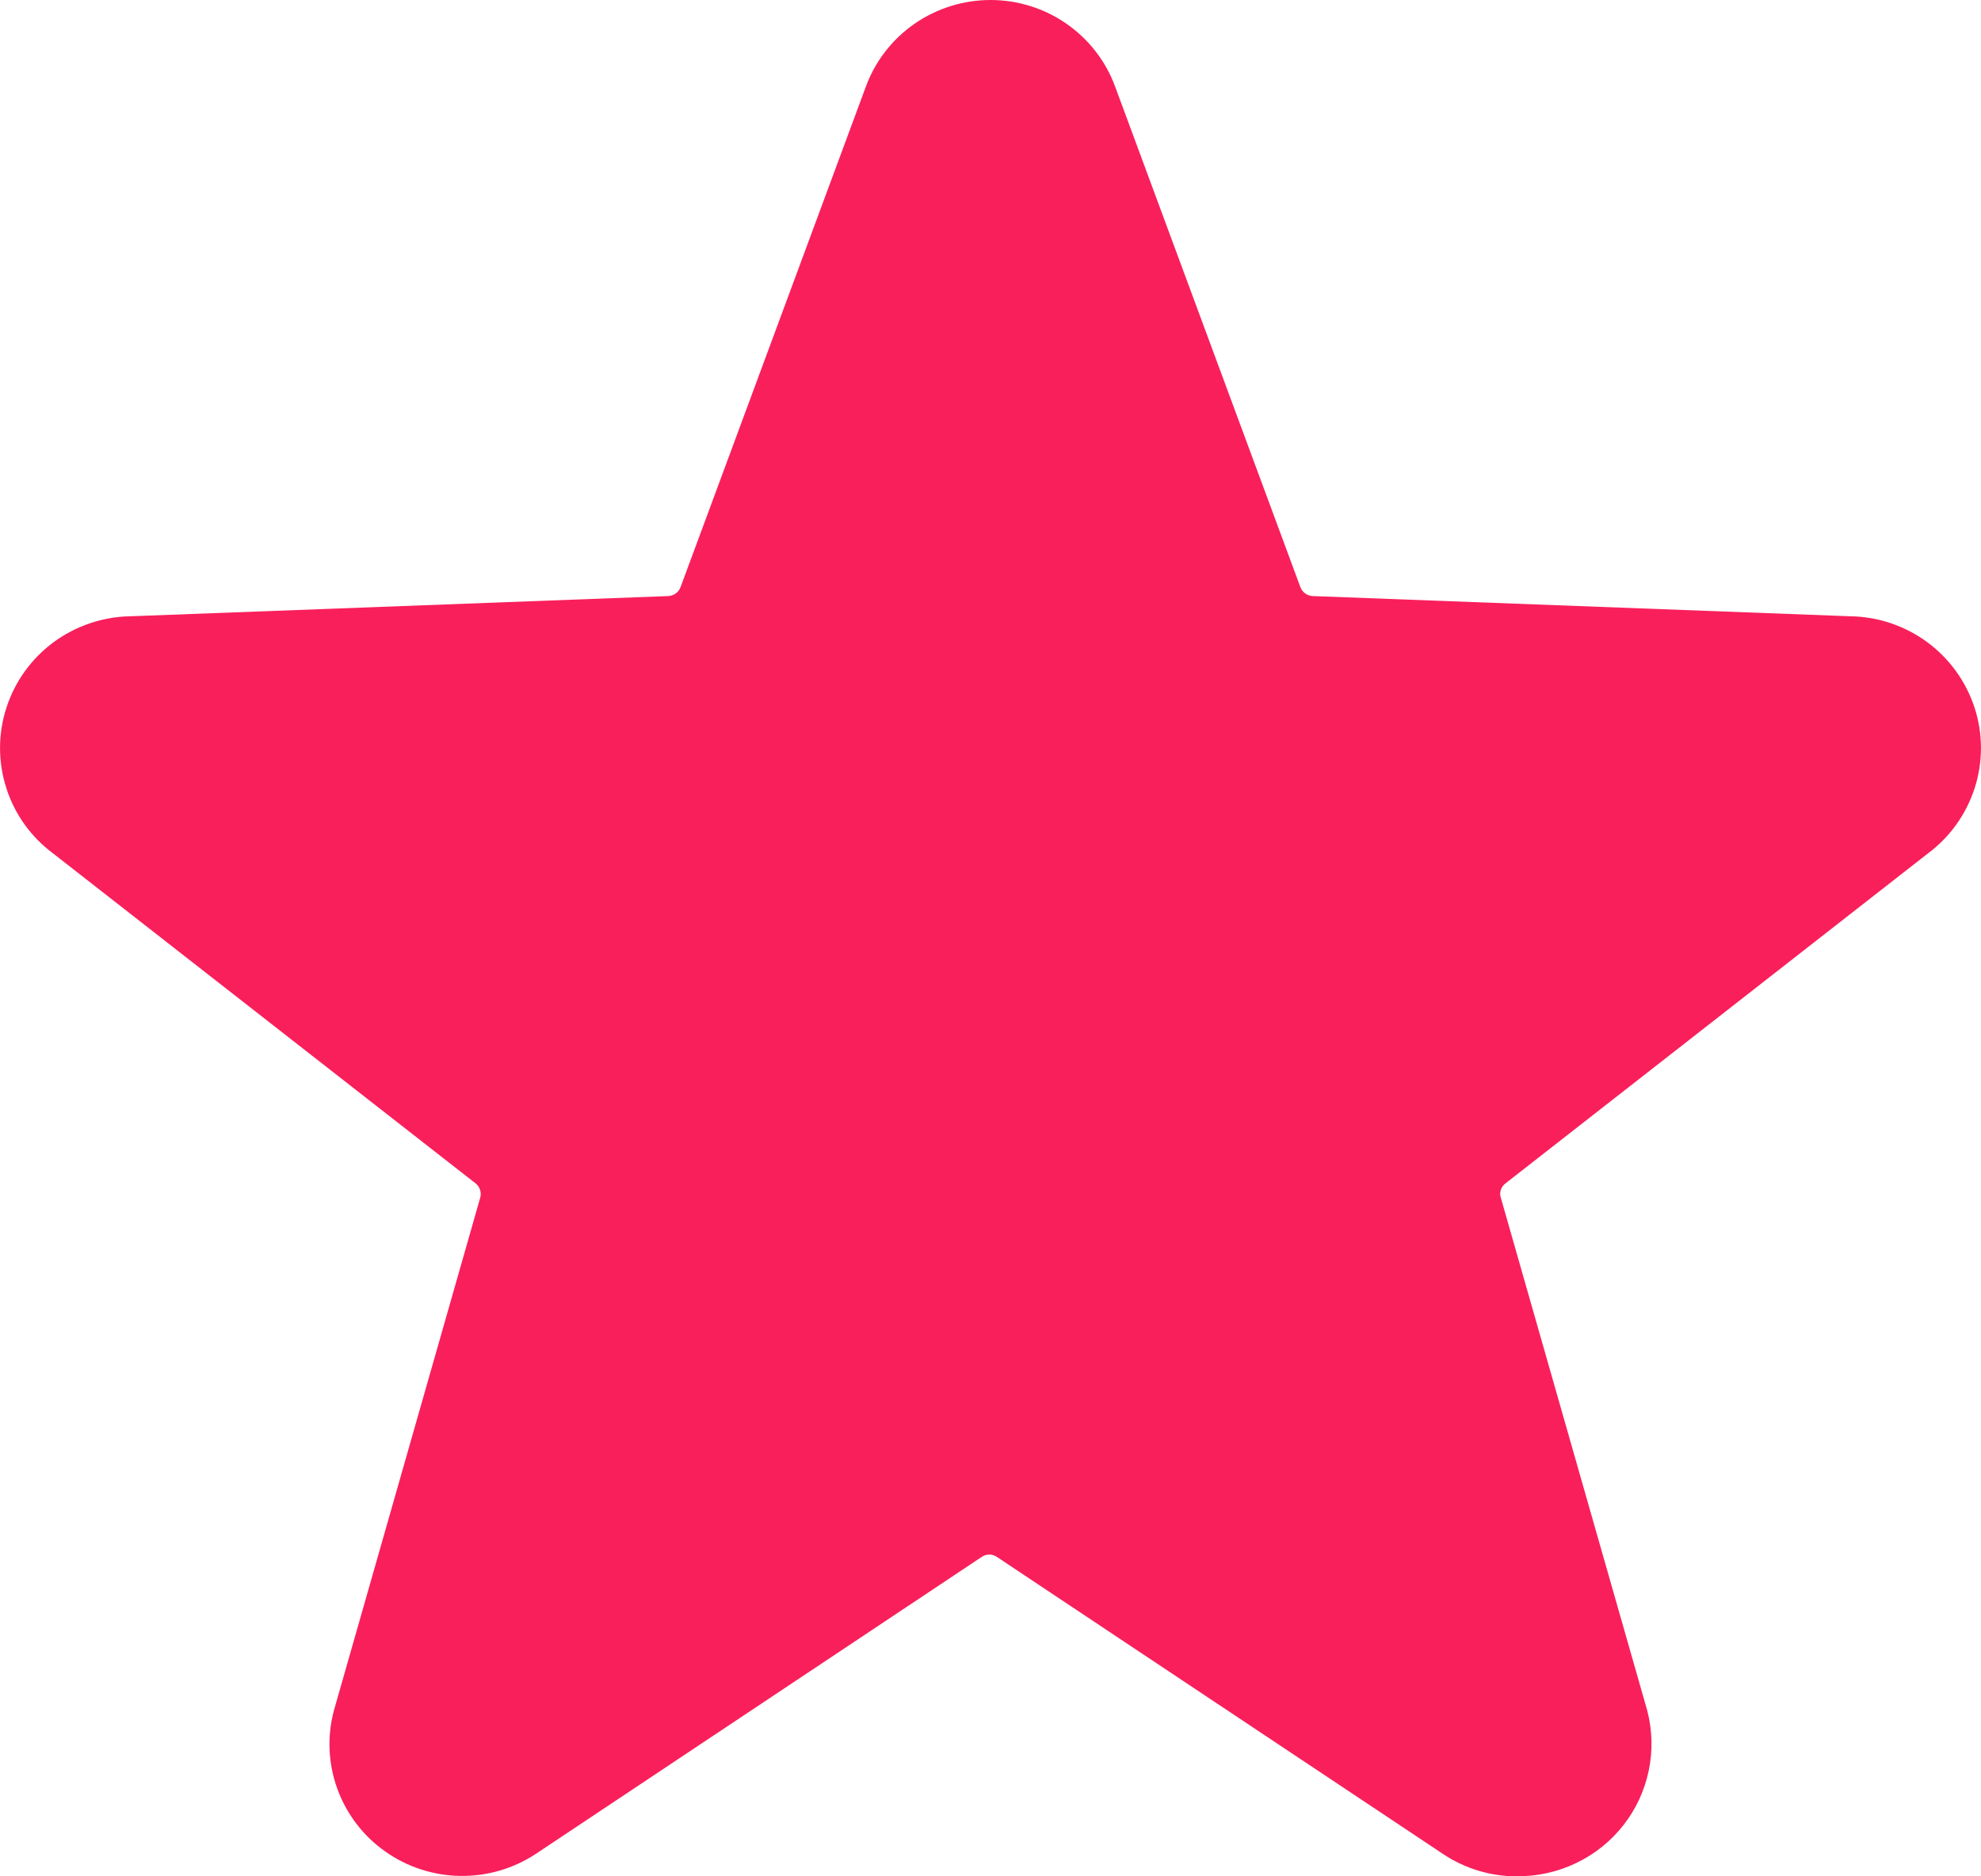
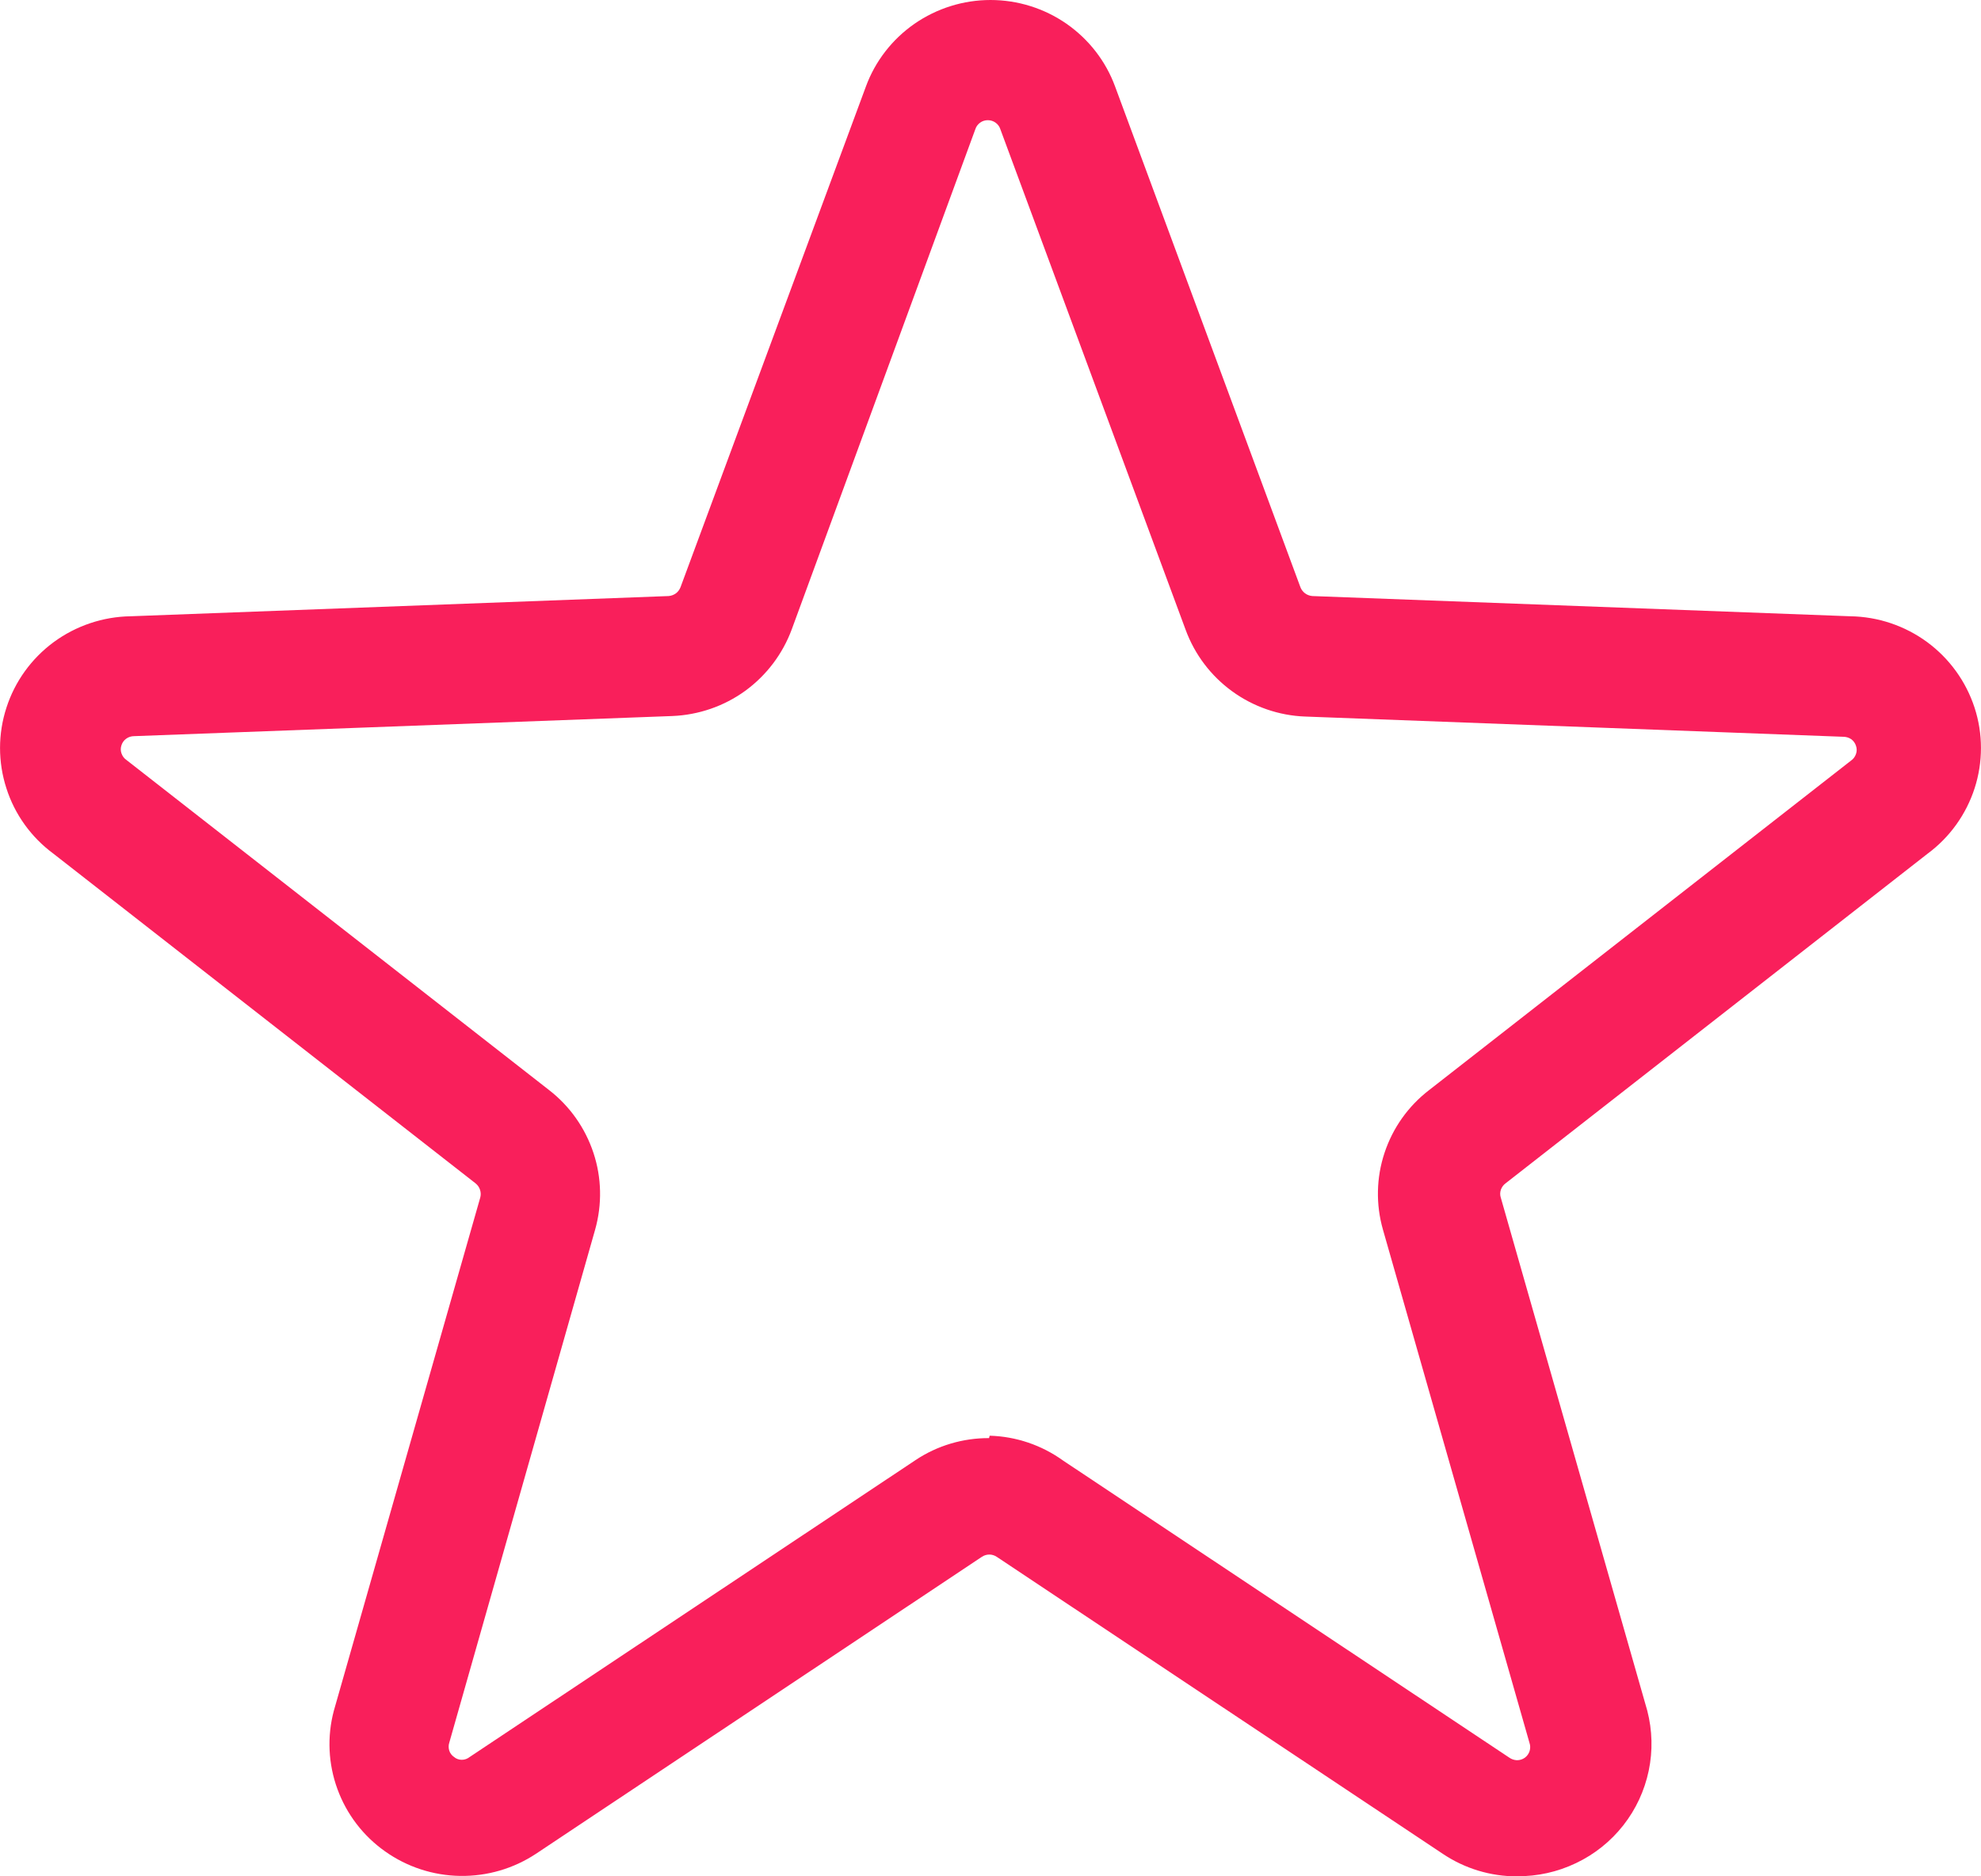
<svg xmlns="http://www.w3.org/2000/svg" xmlns:ns1="http://sodipodi.sourceforge.net/DTD/sodipodi-0.dtd" xmlns:ns2="http://www.inkscape.org/namespaces/inkscape" width="19" height="18" viewBox="0 0 19 18" fill="none" version="1.1" id="svg1" ns1:docname="star.svg" ns2:export-filename="star.png" ns2:export-xdpi="96" ns2:export-ydpi="96">
  <defs id="defs1" />
  <ns1:namedview id="namedview1" pagecolor="#505050" bordercolor="#eeeeee" borderopacity="1" ns2:showpageshadow="0" ns2:pageopacity="0" ns2:pagecheckerboard="0" ns2:deskcolor="#505050" />
  <g id="g16" transform="translate(0.008,-0.5)">
    <path d="m 14.541,18.5 c -0.254,5e-4 -0.501,-0.075 -0.711,-0.216 L 9.552,15.435 C 9.531,15.421 9.506,15.413 9.481,15.413 c -0.026,0 -0.051,0.008 -0.072,0.022 L 5.132,18.284 C 4.917,18.426 4.664,18.5 4.405,18.496 4.147,18.492 3.896,18.41 3.686,18.261 3.476,18.113 3.316,17.904 3.228,17.662 3.14,17.421 3.128,17.159 3.194,16.911 L 4.598,11.989 C 4.605,11.964 4.604,11.938 4.596,11.914 4.588,11.889 4.573,11.868 4.553,11.852 L 0.505,8.69 C 0.292,8.533 0.133,8.313 0.053,8.061 -0.028,7.81 -0.028,7.539 0.054,7.288 0.135,7.037 0.294,6.817 0.507,6.66 0.721,6.503 0.979,6.416 1.244,6.412 L 6.405,6.218 C 6.43,6.216 6.454,6.207 6.475,6.192 6.495,6.177 6.51,6.156 6.519,6.133 L 8.297,1.33 C 8.386,1.087 8.549,0.877 8.763,0.728 8.977,0.58 9.231,0.5 9.492,0.5 c 0.261,0 0.516,0.08 0.729,0.228 0.214,0.149 0.377,0.359 0.466,0.602 l 1.777,4.802 c 0.009,0.024 0.024,0.044 0.045,0.06 0.02,0.015 0.045,0.024 0.07,0.026 l 5.16,0.194 c 0.266,0.004 0.523,0.091 0.737,0.248 0.213,0.157 0.372,0.377 0.454,0.628 0.082,0.251 0.082,0.522 0.001,0.773 -0.081,0.251 -0.239,0.472 -0.452,0.629 L 14.432,11.852 c -0.021,0.015 -0.036,0.037 -0.045,0.061 -0.008,0.024 -0.009,0.051 -0.001,0.075 l 1.405,4.922 c 0.049,0.189 0.054,0.386 0.014,0.577 -0.04,0.191 -0.123,0.37 -0.244,0.524 -0.121,0.154 -0.276,0.278 -0.453,0.362 -0.177,0.085 -0.371,0.128 -0.567,0.126 z M 9.484,14.273 c 0.254,0.007 0.5,0.091 0.705,0.239 l 4.277,2.848 c 0.022,0.016 0.048,0.025 0.075,0.026 0.027,2e-4 0.054,-0.008 0.076,-0.024 0.022,-0.016 0.038,-0.039 0.046,-0.065 0.008,-0.026 0.007,-0.054 -0.002,-0.079 l -1.405,-4.922 c -0.069,-0.241 -0.064,-0.498 0.015,-0.736 0.079,-0.239 0.227,-0.448 0.427,-0.602 l 4.048,-3.162 C 17.768,7.781 17.784,7.759 17.793,7.733 17.802,7.708 17.802,7.68 17.793,7.655 17.785,7.629 17.769,7.607 17.747,7.591 17.725,7.576 17.698,7.568 17.671,7.568 L 12.511,7.374 C 12.258,7.365 12.014,7.28 11.81,7.132 11.606,6.984 11.451,6.779 11.364,6.543 L 9.587,1.741 C 9.579,1.715 9.563,1.693 9.541,1.677 9.519,1.661 9.493,1.653 9.466,1.653 9.44,1.653 9.413,1.661 9.392,1.677 9.37,1.693 9.354,1.715 9.346,1.741 L 7.586,6.537 C 7.499,6.773 7.344,6.978 7.14,7.127 6.936,7.275 6.692,7.359 6.439,7.369 L 1.279,7.562 C 1.252,7.562 1.225,7.57 1.203,7.586 1.181,7.601 1.165,7.624 1.157,7.649 1.148,7.675 1.148,7.702 1.157,7.727 1.166,7.753 1.182,7.775 1.204,7.79 l 4.054,3.167 c 0.199,0.154 0.347,0.364 0.426,0.603 0.079,0.238 0.084,0.495 0.016,0.736 l -1.399,4.922 c -0.008,0.025 -0.008,0.051 -1.1e-4,0.076 0.008,0.025 0.024,0.046 0.046,0.061 0.021,0.018 0.047,0.027 0.075,0.027 0.027,0 0.054,-0.01 0.075,-0.027 L 8.773,14.507 C 8.981,14.368 9.227,14.295 9.478,14.296 Z" fill="#f91f5b" id="path1" />
-     <path style="fill:#f91f5b;fill-opacity:1;stroke-width:0.006;paint-order:markers fill stroke" d="M 9.427,0.862 C 9.032,0.874 8.728,1.192 8.6,1.545 8.12,2.74 7.707,3.961 7.25,5.165 7.089,5.572 6.959,5.994 6.773,6.39 6.669,6.521 6.508,6.588 6.341,6.572 4.648,6.663 2.952,6.689 1.259,6.784 c -0.496,0.007 -0.941,0.462 -0.894,0.963 0.015,0.367 0.295,0.639 0.578,0.836 1.298,1.026 2.614,2.031 3.902,3.069 0.131,0.156 0.133,0.373 0.055,0.553 -0.432,1.582 -0.906,3.153 -1.325,4.739 -0.115,0.36 -0.029,0.794 0.285,1.027 0.305,0.263 0.777,0.25 1.09,0.007 1.445,-0.92 2.849,-1.903 4.295,-2.821 0.101,-0.074 0.238,-0.071 0.354,-0.067 1.45,0.916 2.873,1.913 4.325,2.844 0.268,0.196 0.625,0.314 0.945,0.173 0.416,-0.15 0.661,-0.627 0.545,-1.053 -0.258,-1.042 -0.579,-2.068 -0.866,-3.102 -0.182,-0.66 -0.387,-1.307 -0.539,-1.967 -0.033,-0.192 0.093,-0.356 0.248,-0.452 C 15.544,10.493 16.868,9.502 18.151,8.457 18.454,8.234 18.648,7.846 18.551,7.469 18.469,7.058 18.06,6.778 17.65,6.791 15.917,6.694 14.182,6.666 12.45,6.57 12.246,6.531 12.113,6.34 12.067,6.149 11.471,4.598 10.924,3.03 10.311,1.484 10.183,1.115 9.824,0.84 9.427,0.862 Z M 10.07,14.808 c -0.103,0.1 0.071,-0.085 0,0 z m -0.169,0.143 c -0.01,0.005 0.011,-0.008 0,0 z" id="path16" />
  </g>
</svg>